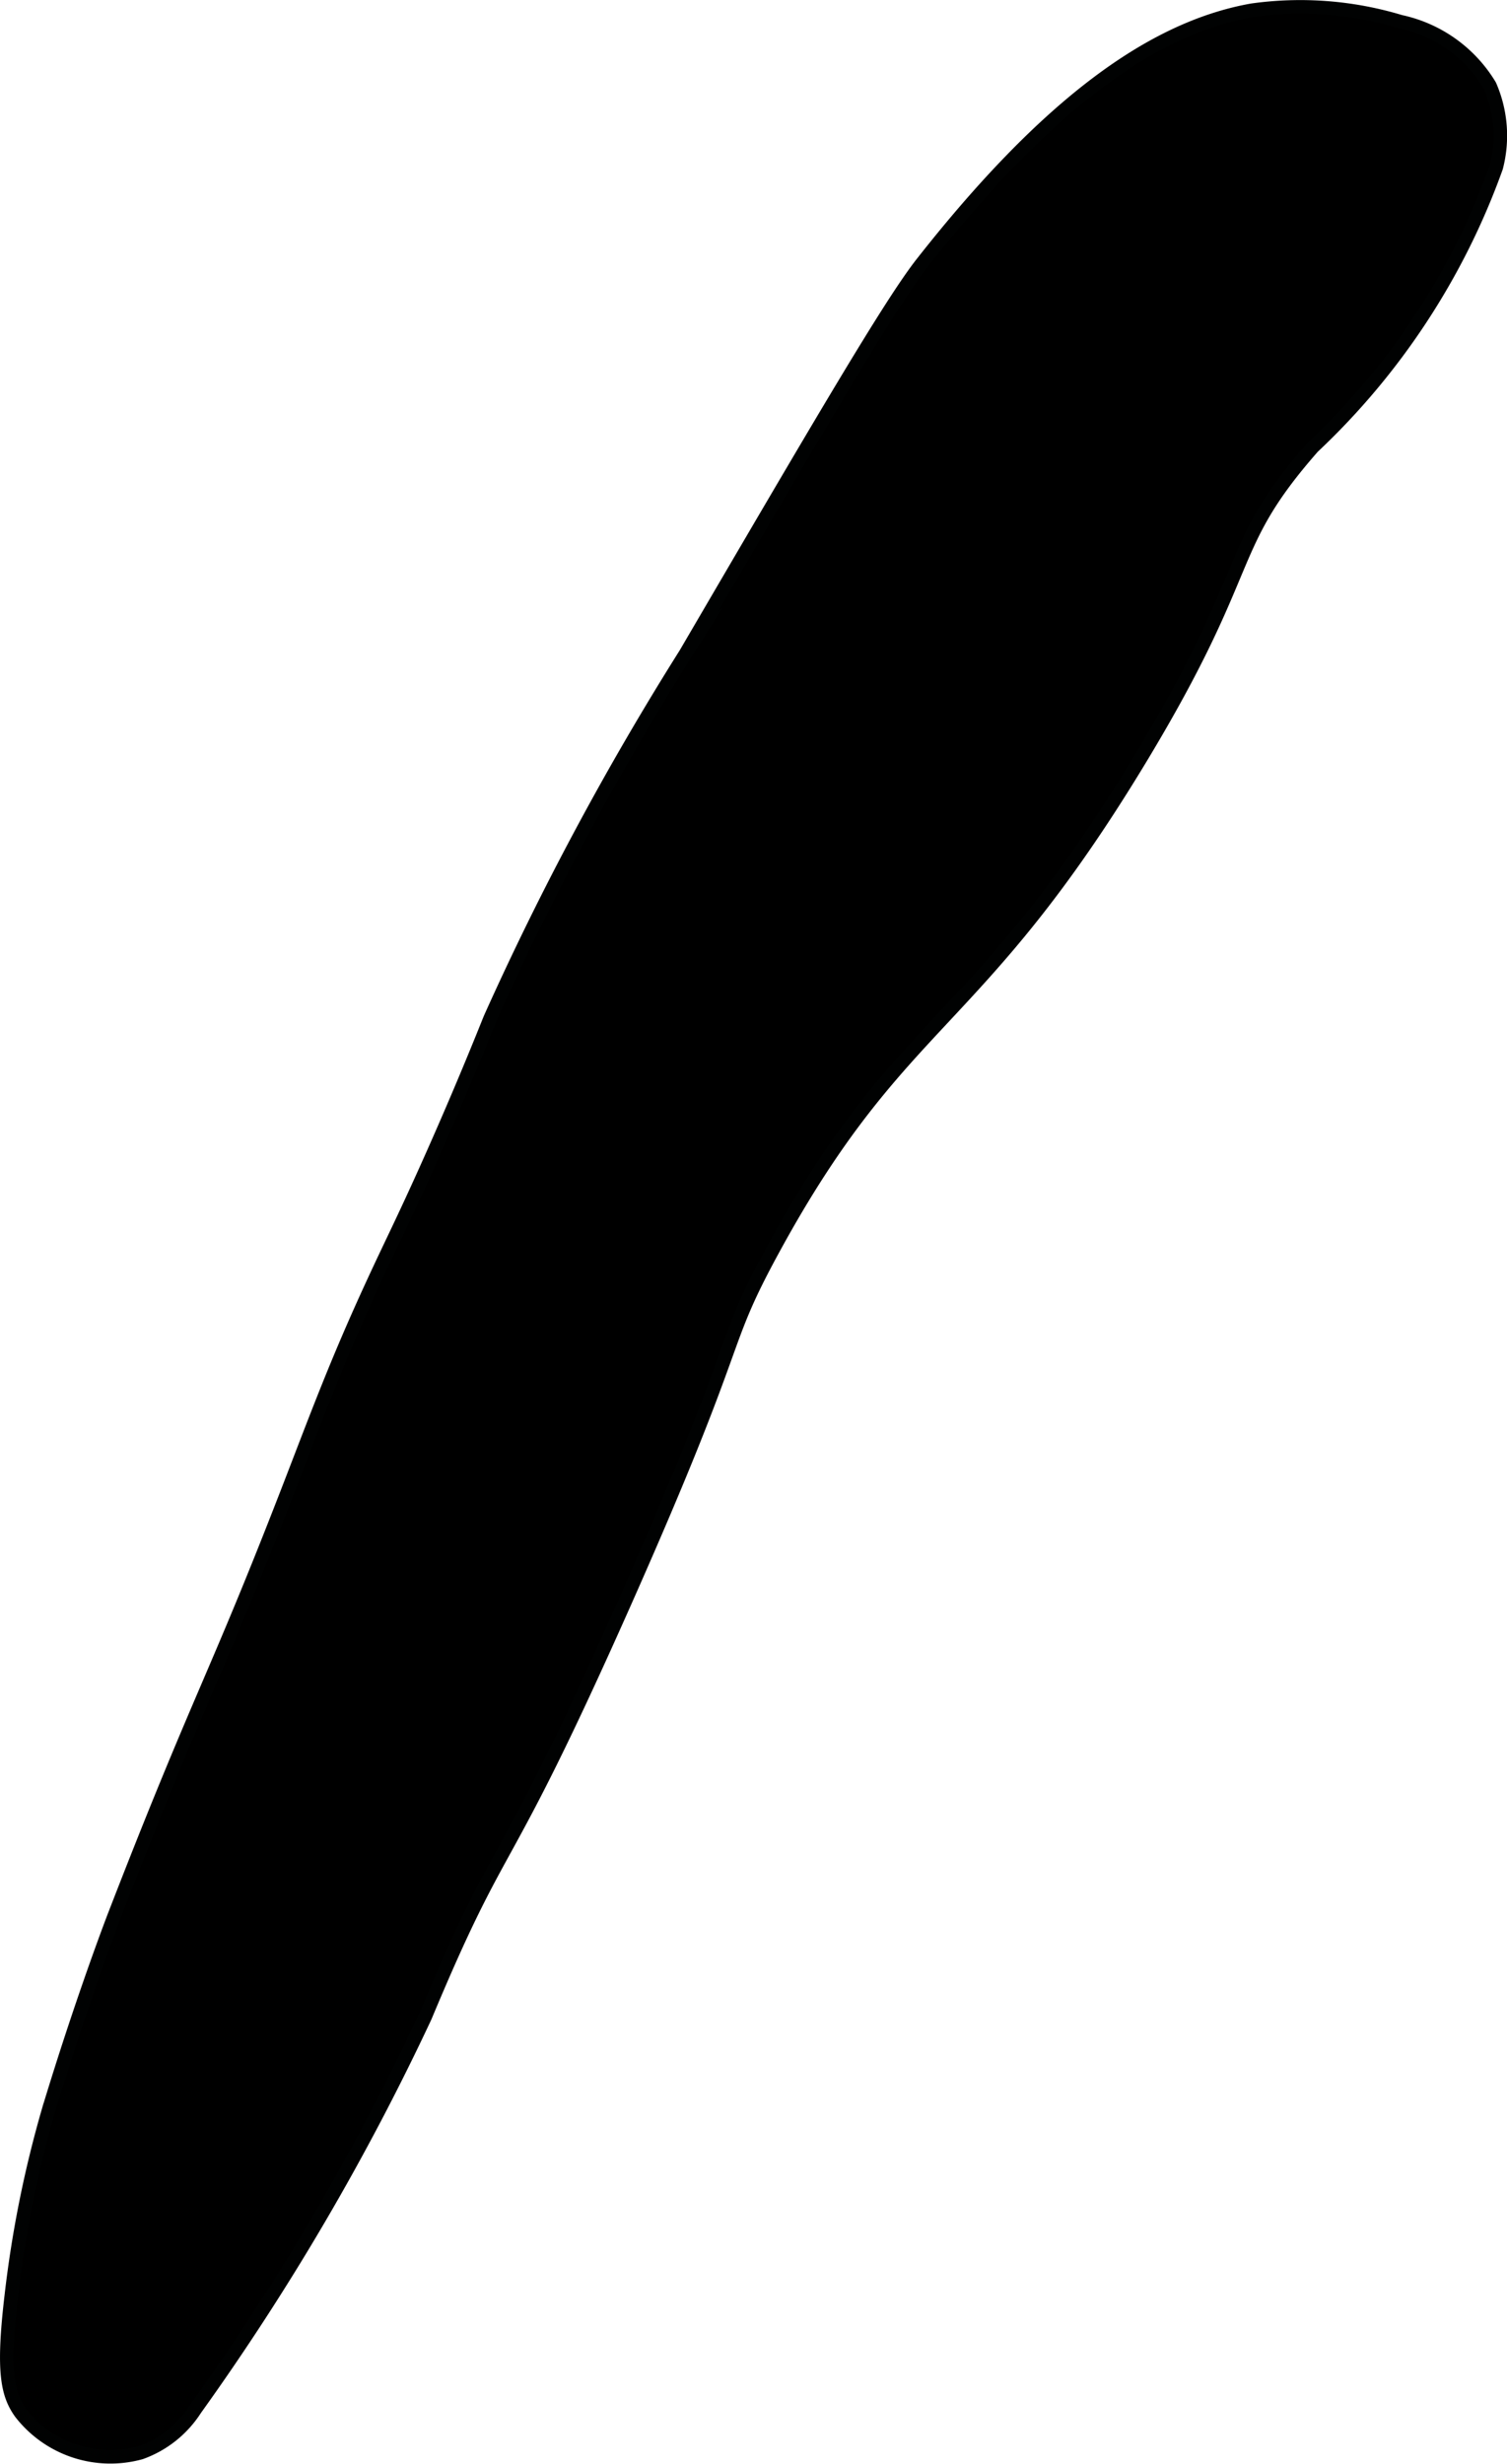
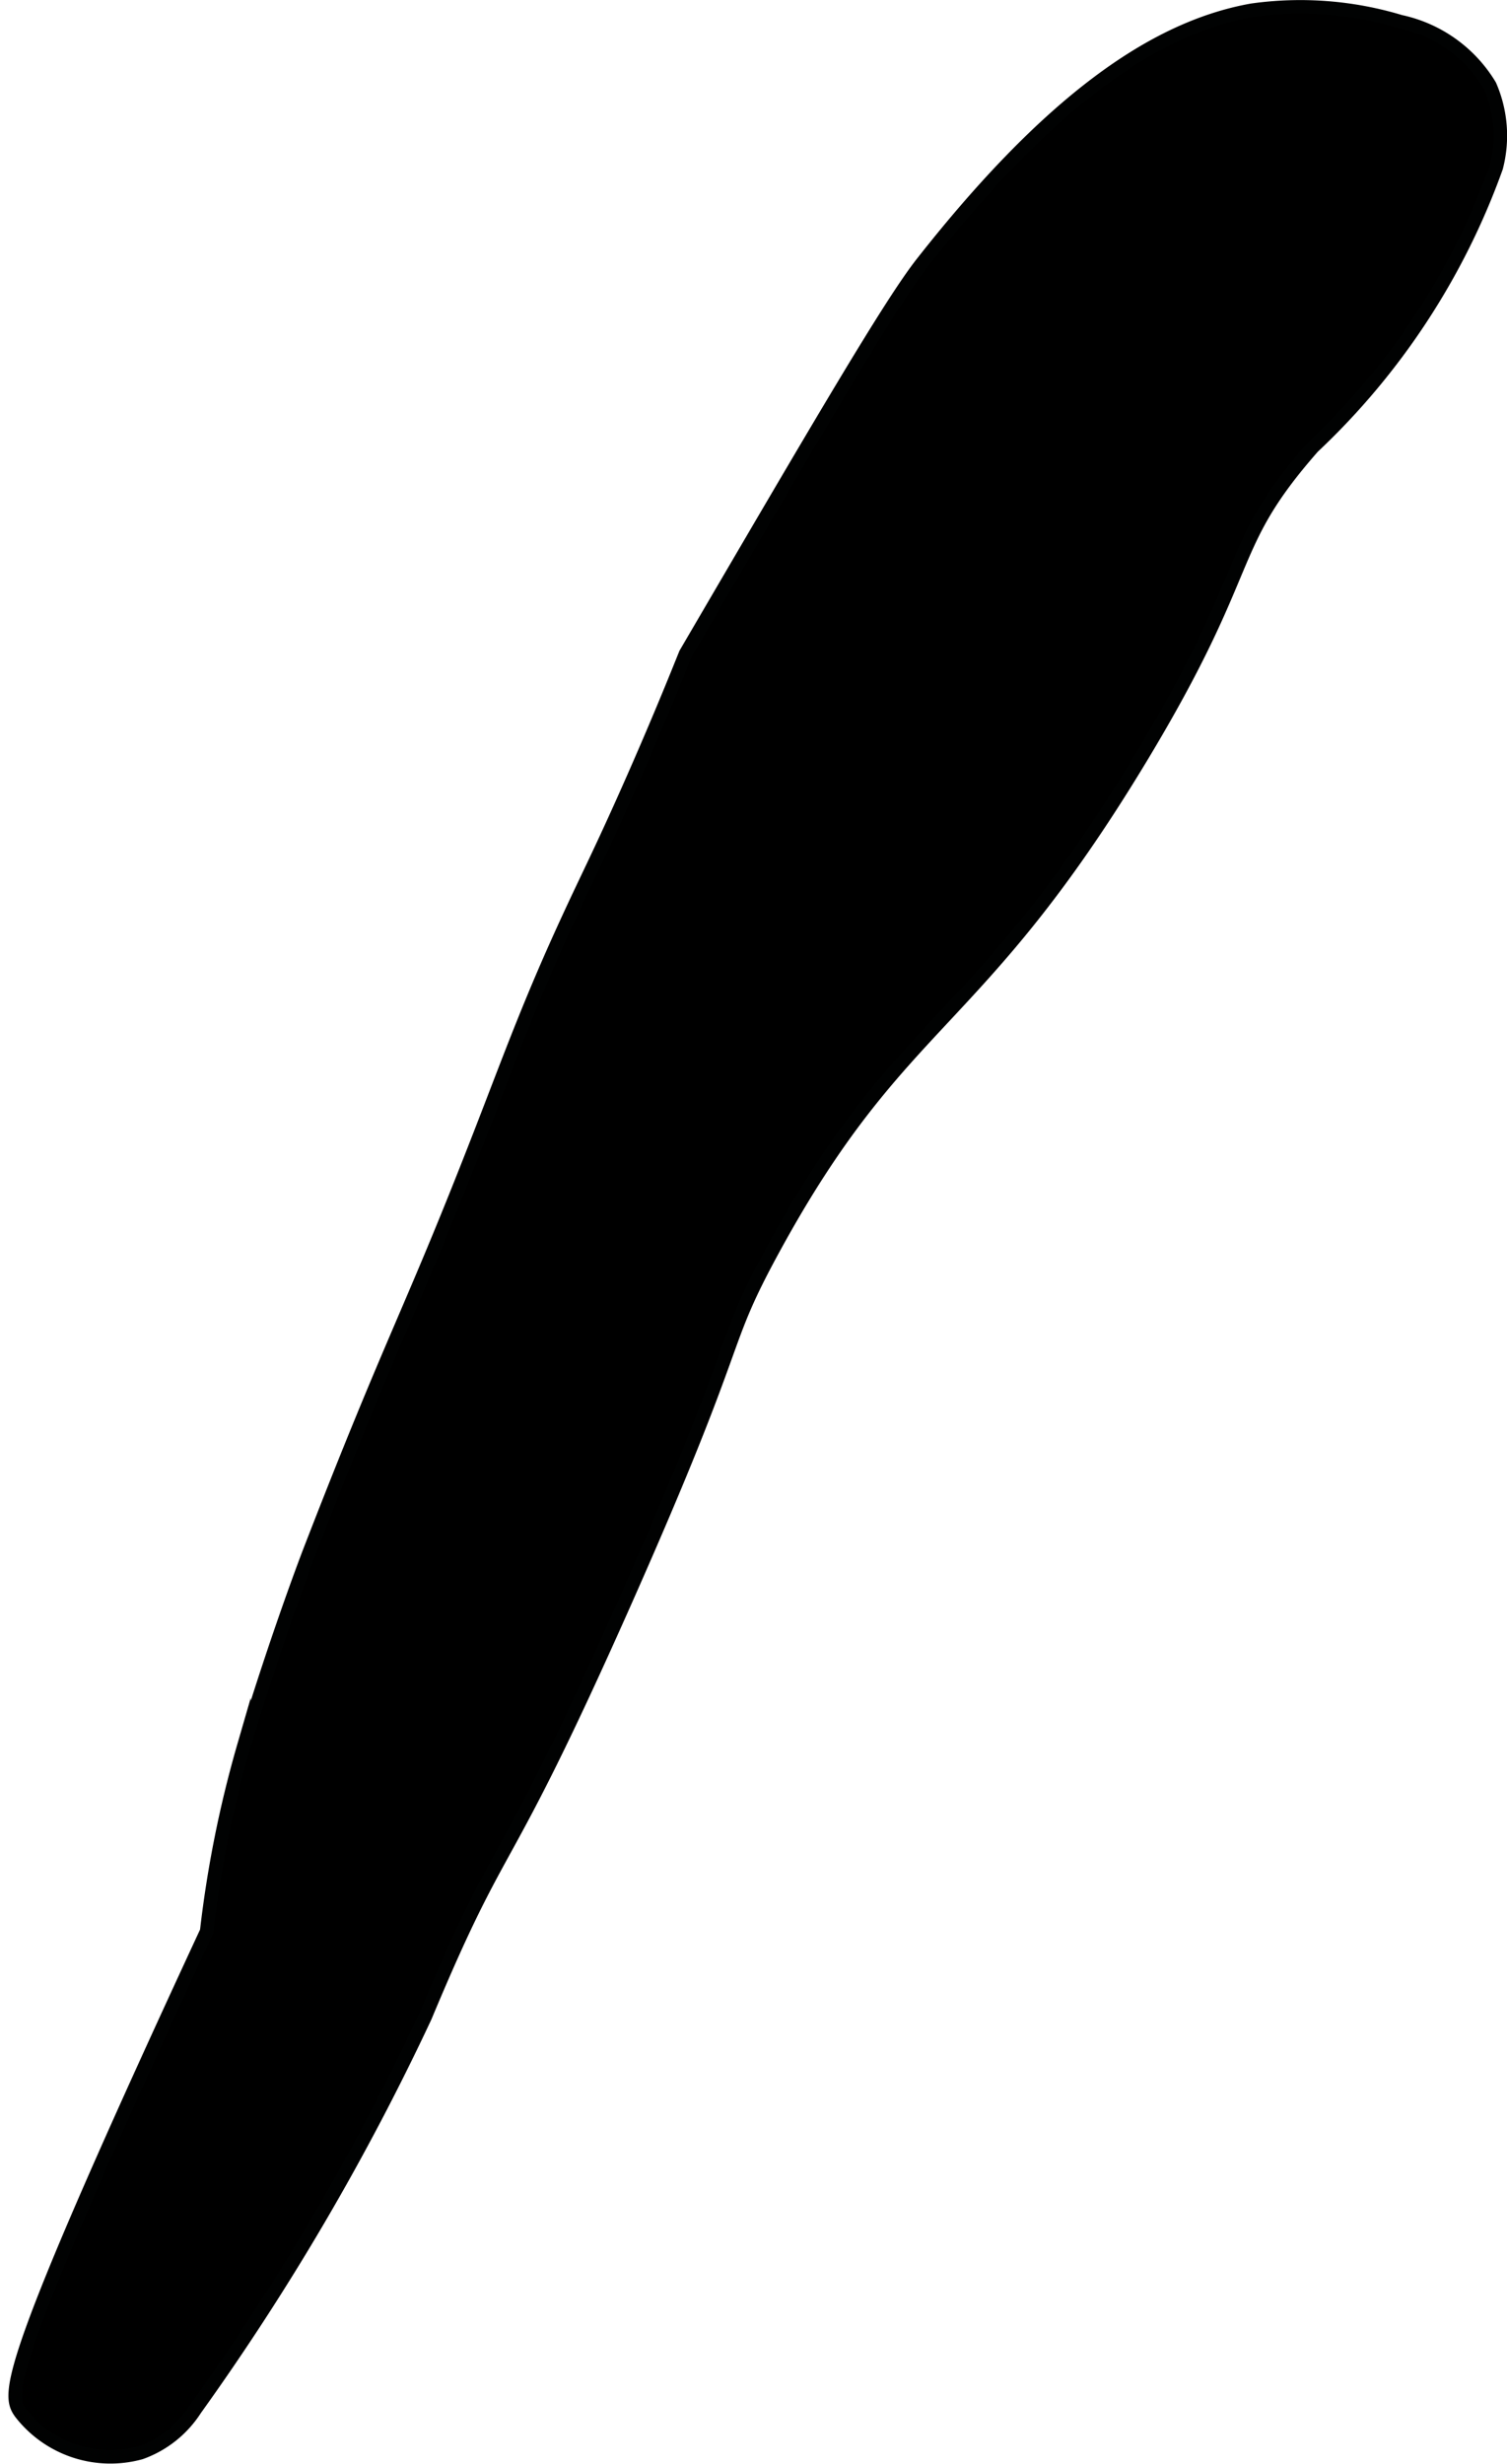
<svg xmlns="http://www.w3.org/2000/svg" version="1.1" width="5.896mm" height="9.636mm" viewBox="0 0 16.713 27.314">
  <defs>
    <style type="text/css">
      .a {
        stroke: #010202;
        stroke-miterlimit: 10;
        stroke-width: 0.15px;
      }
    </style>
  </defs>
-   <path class="a" d="M10.228,2.914c-.353.449-1.115,1.75-2.625,4.333A32.77,32.77,0,0,0,5.436,11.289c-.07.173-.323.81-.708,1.667-.262.583-.391.834-.583,1.25-.423.914-.642,1.518-.958,2.333-.81,2.089-.969,2.246-1.915,4.687-.016.041-.362.94-.733,2.166a12.518,12.518,0,0,0-.414,2.061C.026,26.292.082,26.542.228,26.747a1.26,1.26,0,0,0,1.333.443,1.199,1.199,0,0,0,.605-.482A27.407,27.407,0,0,0,4.716,22.356c.895-2.143.802-1.416,2.22-4.609,1.348-3.036,1.016-2.757,1.641-3.902,1.421-2.605,2.246-2.418,4.068-5.431C13.956,6.245,13.562,6.093,14.561,4.955a7.922,7.922,0,0,0,2.033-3.1A1.389,1.389,0,0,0,16.523.948,1.532,1.532,0,0,0,15.532.24,3.841,3.841,0,0,0,13.886.113C12.774.31,11.606,1.161,10.228,2.914Z" />
+   <path class="a" d="M10.228,2.914c-.353.449-1.115,1.75-2.625,4.333c-.07.173-.323.81-.708,1.667-.262.583-.391.834-.583,1.25-.423.914-.642,1.518-.958,2.333-.81,2.089-.969,2.246-1.915,4.687-.016.041-.362.94-.733,2.166a12.518,12.518,0,0,0-.414,2.061C.026,26.292.082,26.542.228,26.747a1.26,1.26,0,0,0,1.333.443,1.199,1.199,0,0,0,.605-.482A27.407,27.407,0,0,0,4.716,22.356c.895-2.143.802-1.416,2.22-4.609,1.348-3.036,1.016-2.757,1.641-3.902,1.421-2.605,2.246-2.418,4.068-5.431C13.956,6.245,13.562,6.093,14.561,4.955a7.922,7.922,0,0,0,2.033-3.1A1.389,1.389,0,0,0,16.523.948,1.532,1.532,0,0,0,15.532.24,3.841,3.841,0,0,0,13.886.113C12.774.31,11.606,1.161,10.228,2.914Z" />
</svg>